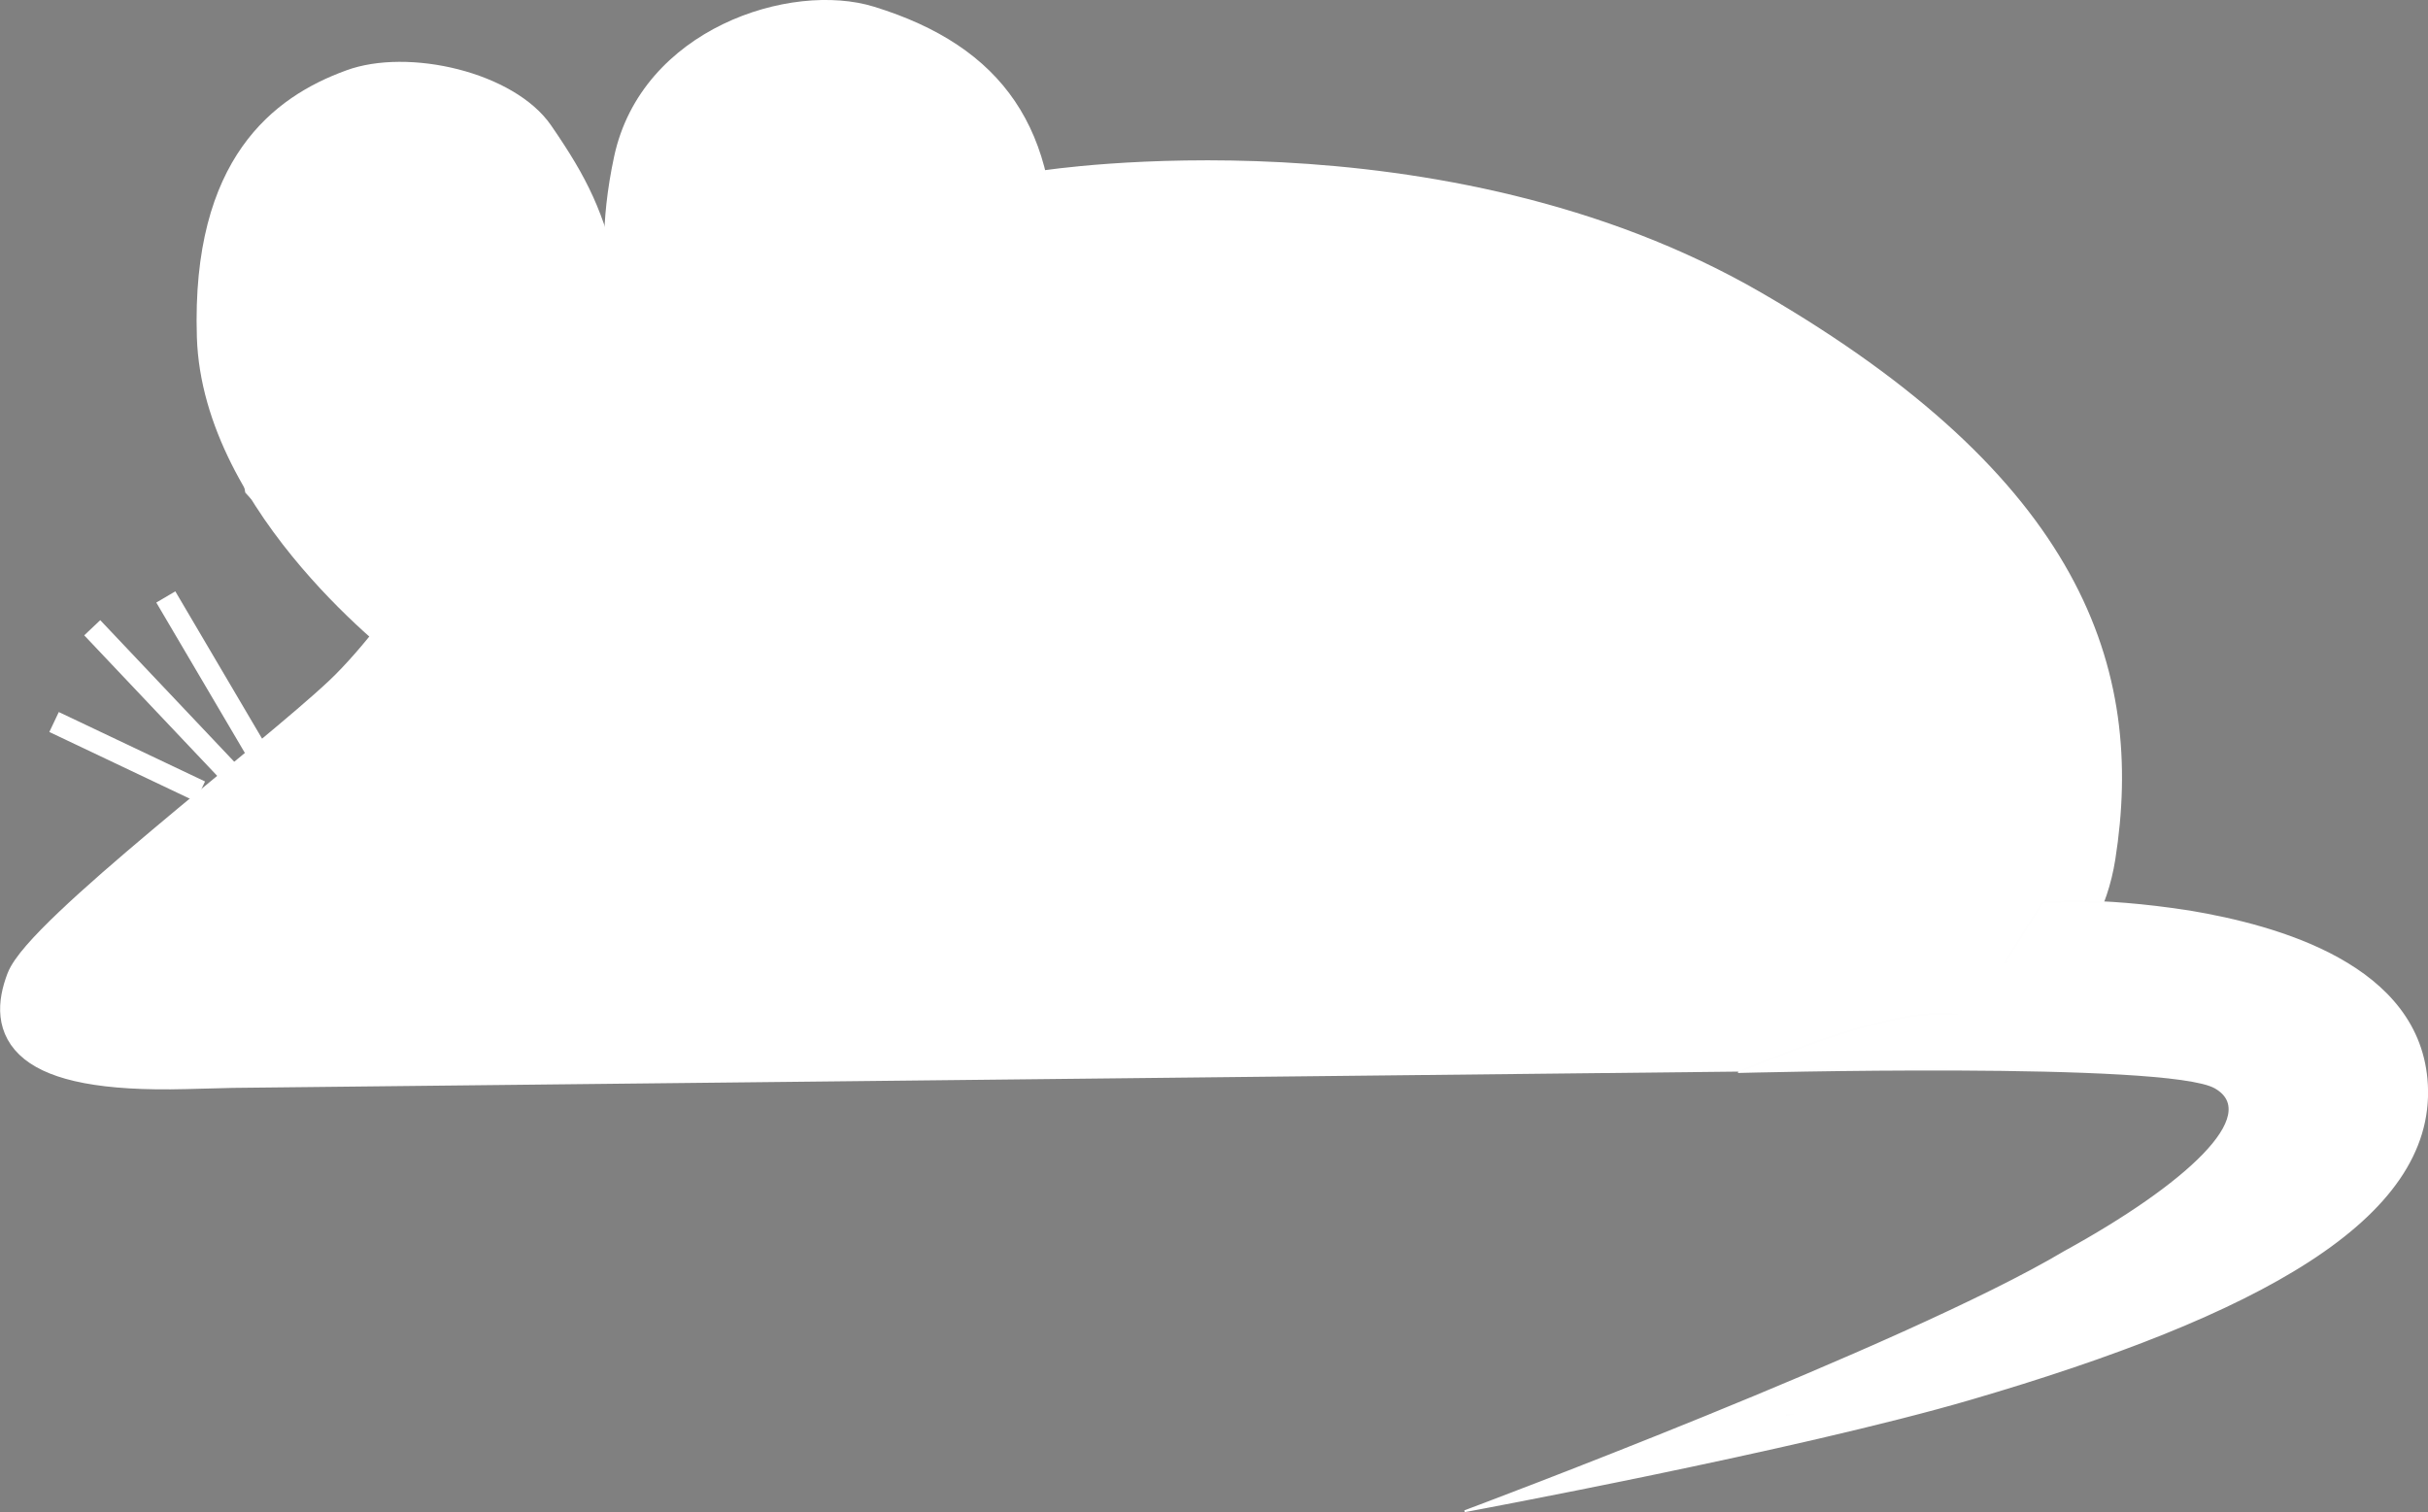
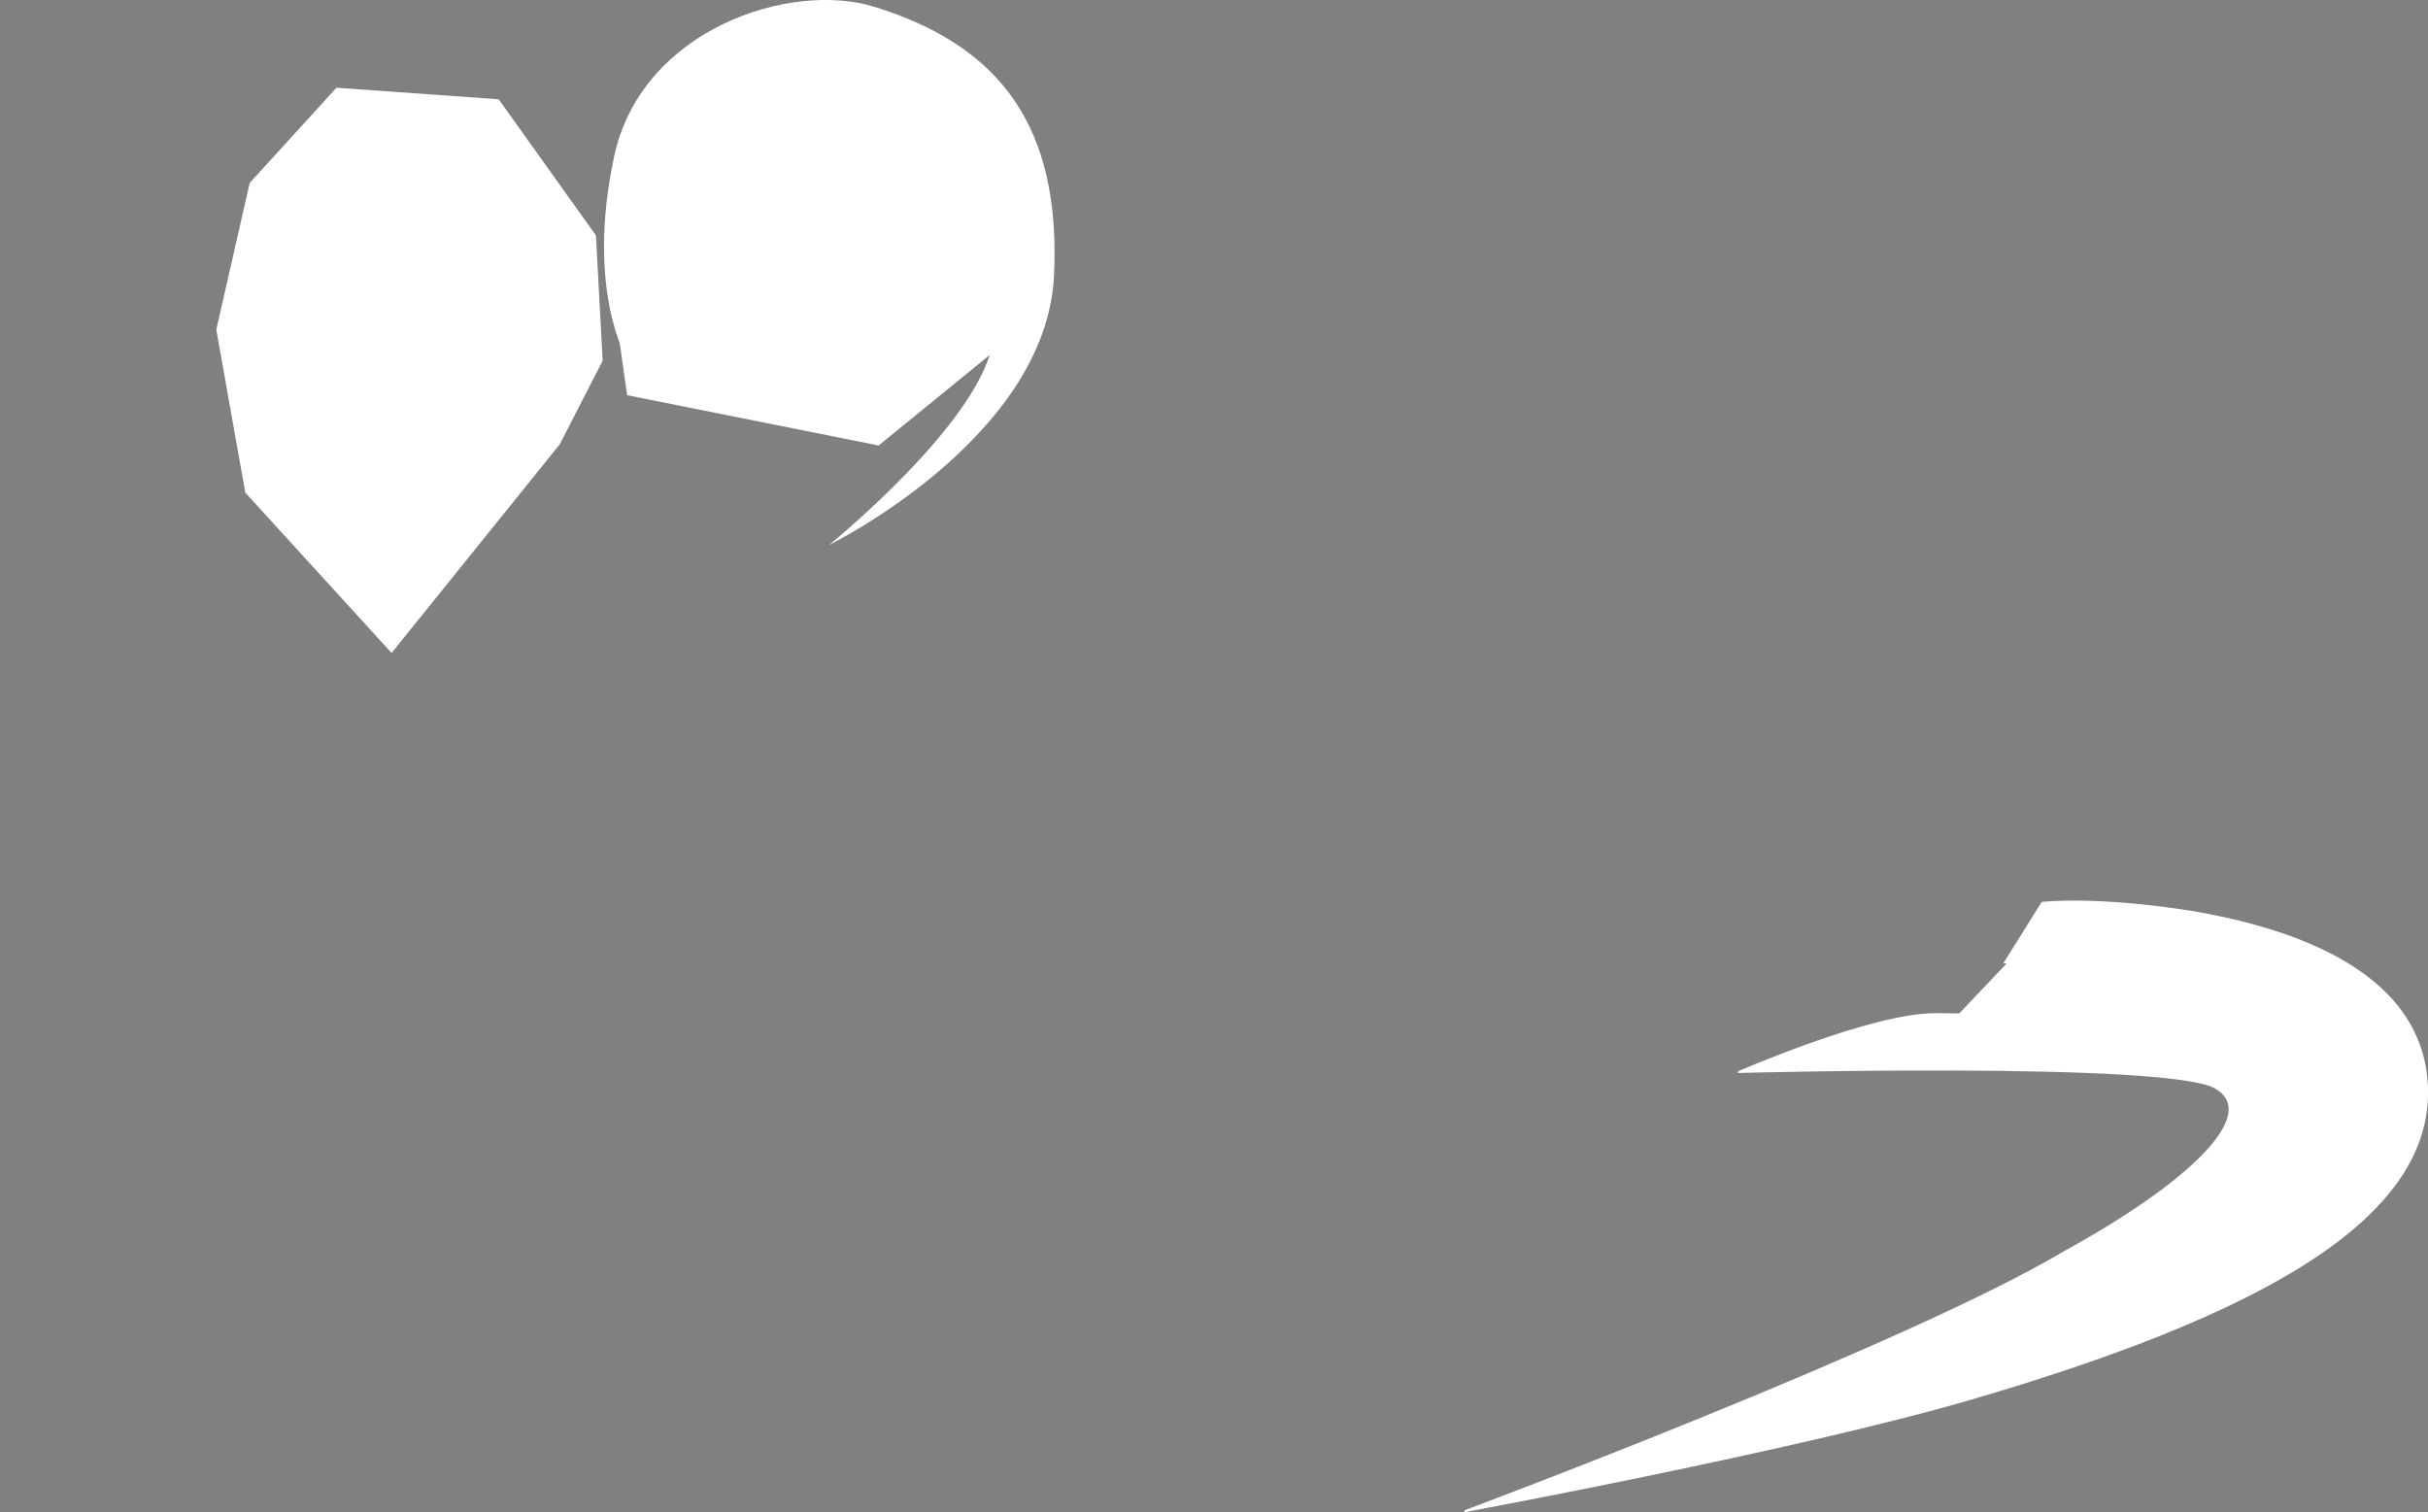
<svg xmlns="http://www.w3.org/2000/svg" width="34.261mm" height="21.34mm" version="1.1" viewBox="0 0 34.261 21.34">
  <rect x="0" y="0" width="34.261" height="21.34" fill="#808080" stroke="none" />
  <g stroke="#fff">
    <path d="m8.236 5.034-0.087-1.621-1.255-1.757-2.037-0.145-1.091 1.197-0.444 1.95 0.386 2.172 1.805 1.979 2.162-2.683z" fill="#fff" stroke-width=".529" />
-     <path d="m2.915 15.092 22.741-0.246s3.522-0.164 3.931-2.757c0.409-2.593-0.437-5.16-4.859-7.726-4.423-2.566-9.991-1.693-9.991-1.693s-2.594 0.328-4.313 0.901c-1.72 0.573-3.373 3.204-3.373 3.204s-1.24 2.092-2.223 3.021c-0.983 0.928-4.231 3.385-4.477 4.04-0.246 0.655-0.089 1.331 2.266 1.269 2.355-0.058 0.3-0.013 0.3-0.013z" fill="#fff" stroke-width=".529" />
    <g transform="matrix(6.489 0 0 6.489 -136.46 -933.24)" stroke-width=".048px">
-       <path d="m21.592 145.46-0.202-0.343" />
-       <path d="m21.529 145.5-0.299-0.316" />
-       <path d="m21.465 145.54-0.318-0.151" />
-     </g>
+       </g>
  </g>
  <g fill="#fff">
    <path d="m10.754 1.011-1.406 0.594-0.751 2.184 0.252 1.788 3.549 0.71 1.918-1.563-0.034-2.184-0.805-1.617-2.553-0.082z" stroke-width="6.489" />
    <path d="m8.85 5.075s0.077-4.063 2.722-3.996c2.645 0.067 2.87 2.888 2.316 4.131-0.493 1.107-2.188 2.48-2.188 2.48s3.065-1.502 3.173-3.802c0.097-2.065-0.724-3.233-2.538-3.793-1.181-0.365-3.282 0.314-3.669 2.113-0.407 1.895 0.185 2.867 0.185 2.867z" stroke-width="6.489" />
-     <path d="m8.217 4.881s-0.21-3.052-2.489-2.848c-2.279 0.204-2.319 3.011-1.53 4.624 0.7 1.133 1.739 2.358 1.739 2.358l-0.27 0.347s-2.809-2.082-2.889-4.603c-0.08-2.521 1.084-3.395 2.109-3.766 0.87-0.321 2.369 0.021 2.889 0.776 0.52 0.755 0.739 1.211 0.967 2.164 0.169 0.456-0.102 0.774-0.102 0.774l-0.406 0.328z" />
    <path d="m24.53 15.129s6.061-0.164 6.729 0.219c0.669 0.382-0.401 1.373-2.129 2.321-2.24 1.333-8.463 3.658-8.463 3.658s4.71-0.874 7.145-1.587c4.045-1.184 6.533-2.535 6.434-4.431-0.089-1.693-2.126-2.24-3.341-2.445-1.358-0.212-2.088-0.123-2.088-0.123l-0.526 0.842s2.78-0.058 3.928 0.481c1.149 0.541 1.412 1.275 1.071 1.939-0.444 0.82-1.6 1.51-2.323 1.885-1.921 0.888-3.341 1.494-5.763 2.085 0 0 4.032-1.586 5.008-2.18 0.976-0.594 2.206-1.374 2.203-2.242-0.109-0.655-0.512-0.884-1.01-0.994-0.498-0.109-3.198-0.246-4.099-0.246-0.901 0-2.774 0.819-2.774 0.819z" stroke="#fefefe" stroke-width=".026" />
  </g>
  <style type="text/css">.st0{fill:none;stroke:#000000;stroke-width:0.15;stroke-miterlimit:10;}
	.st1{fill:none;stroke:#000000;stroke-width:0.1;stroke-miterlimit:10;}</style>
  <path d="m27.416 14.544 4.272 0.554-0.046 0.854-1.616 1.385-5.103 2.609 1.062 0.023 5.126-1.593 2.794-2.309-0.716-2.032-2.979-0.762-1.455-0.139" fill="#fff" />
</svg>